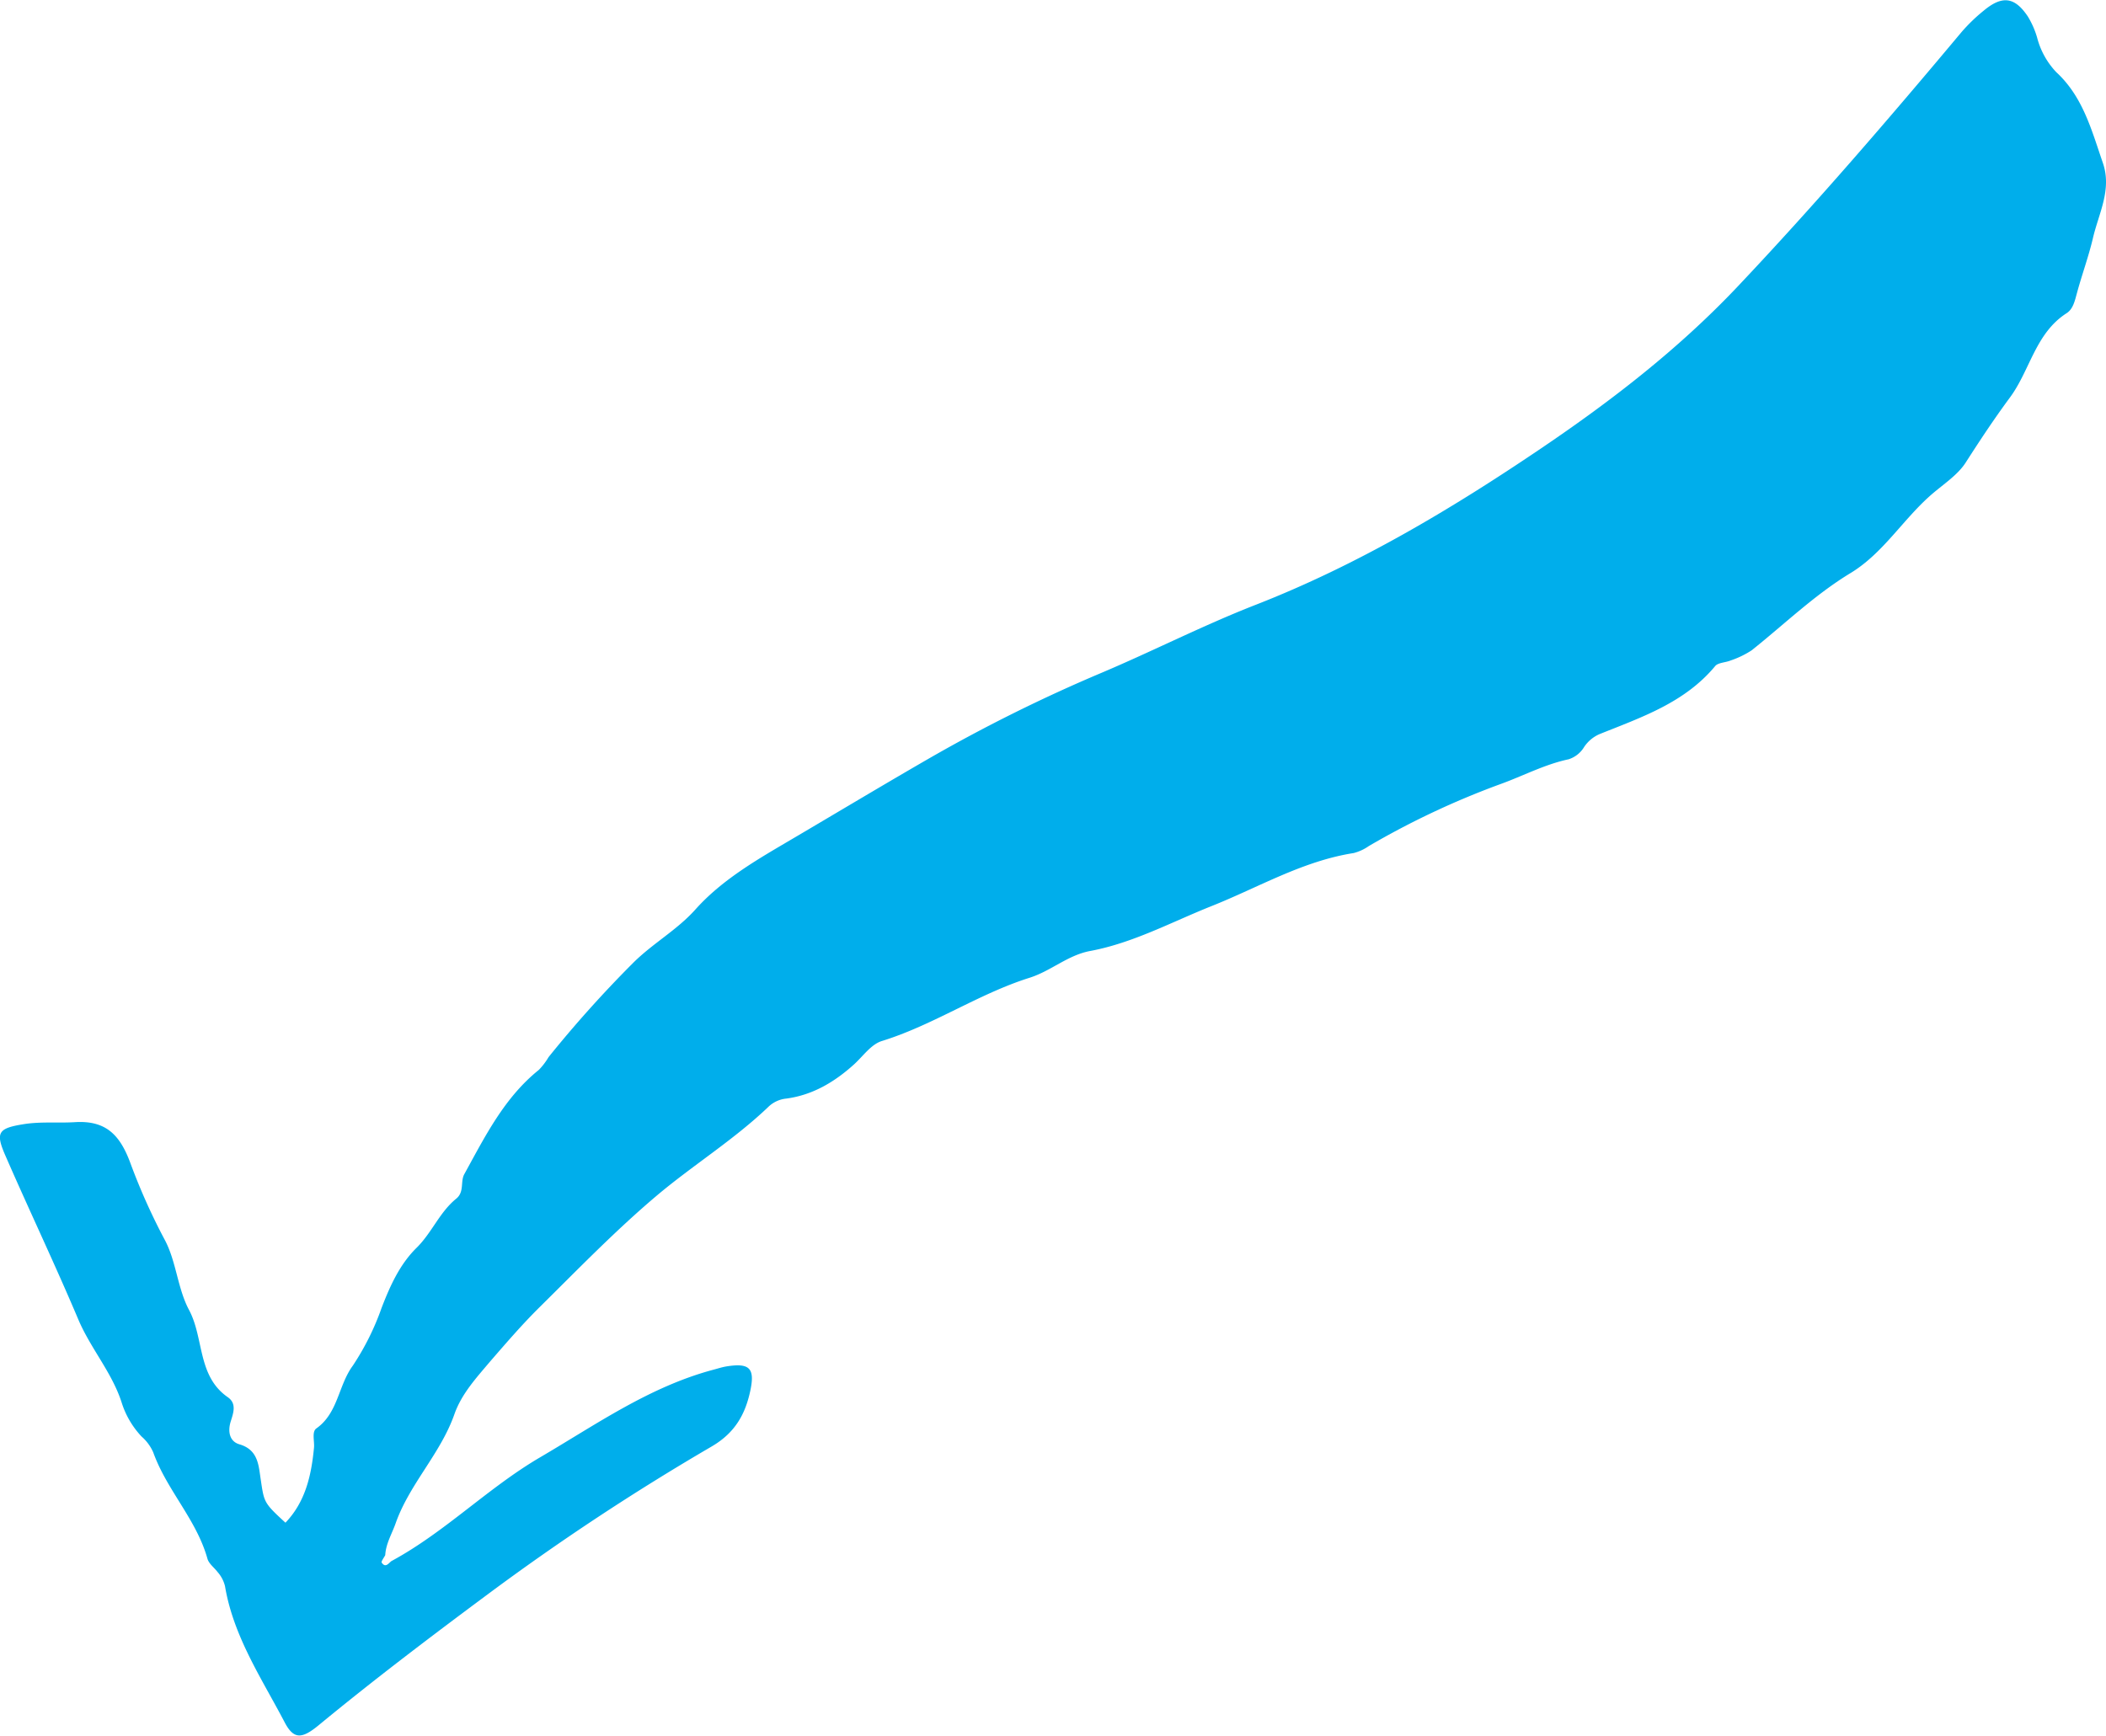
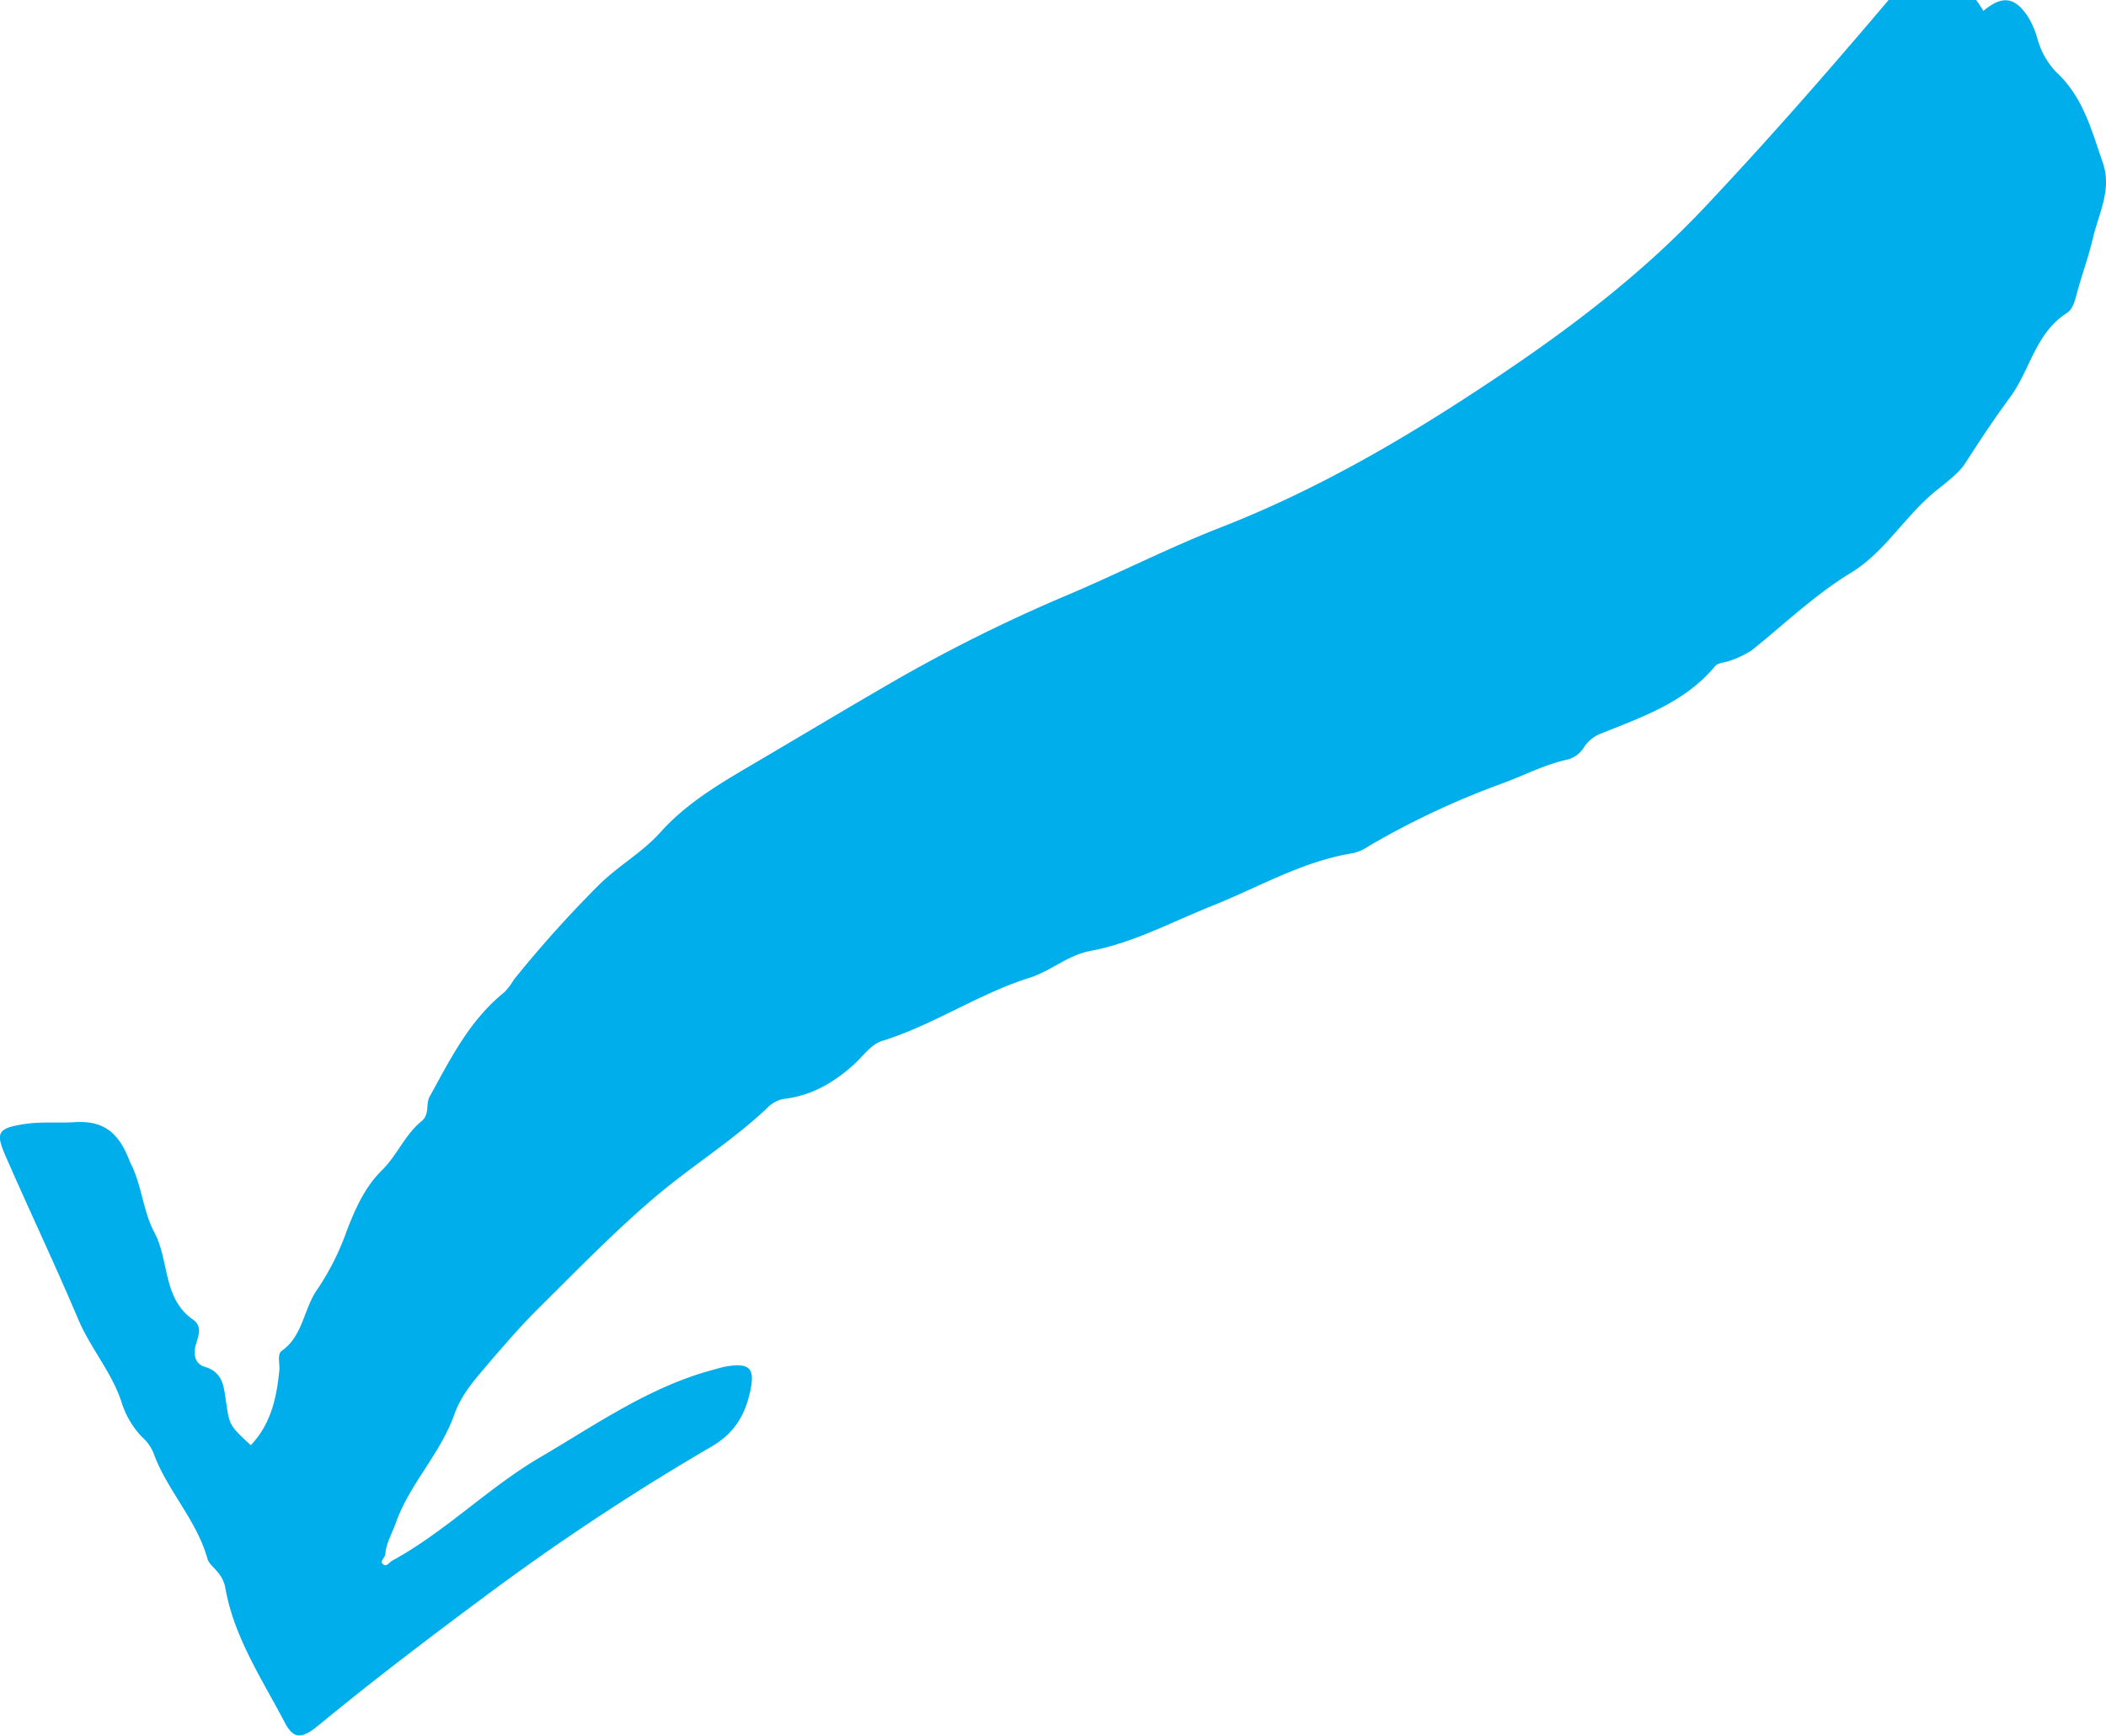
<svg xmlns="http://www.w3.org/2000/svg" width="385.78" height="318.01" viewBox="0 0 385.78 318.01">
  <defs>
    <style>.cls-1{fill:#00aeeb;}</style>
  </defs>
  <title>arrow-03-01</title>
  <g id="レイヤー_2" data-name="レイヤー 2">
    <g id="レイヤー_1-2" data-name="レイヤー 1">
-       <path class="cls-1" d="M71.69,286c9.8-5.29,17.65-13.39,27.22-19,10.25-6,20-12.91,31.71-16.05.8-.21,1.58-.47,2.39-.61,4.33-.71,5.33.32,4.41,4.55s-2.79,7.62-7.06,10.11a441.66,441.66,0,0,0-40.91,27c-10.5,7.8-20.93,15.7-31,24-3.08,2.55-4.62,2.77-6.31-.48-4.19-8-9.38-15.71-10.92-24.92A6.08,6.08,0,0,0,39.86,288c-.62-.82-1.6-1.52-1.86-2.44-2-7.17-7.46-12.58-9.93-19.49a8.28,8.28,0,0,0-2.14-2.9,16.16,16.16,0,0,1-3.67-6.3c-1.78-5.48-5.7-9.88-7.94-15.2-4.23-10-8.9-19.8-13.24-29.75-2-4.51-1.47-5.23,3.45-6,3.05-.46,6.16-.15,9.22-.34,5.63-.34,8.2,2.32,10.09,7.38a114.29,114.29,0,0,0,6.35,14.2c2.1,3.93,2.33,8.87,4.43,12.81,2.78,5.19,1.5,12.11,7.11,16,1.69,1.18,1,2.94.51,4.52-.54,1.81-.17,3.6,1.62,4.11,3.4,1,3.5,3.77,3.88,6.3.65,4.34.52,4.36,4.55,8.06,3.69-3.86,4.75-8.73,5.23-13.75.11-1.19-.43-2.91.43-3.52,4-2.82,4-7.86,6.68-11.5a47.74,47.74,0,0,0,5.27-10.58c1.58-4.1,3.35-8,6.4-11,2.8-2.75,4.22-6.53,7.26-9,1.55-1.25.74-3.13,1.49-4.5,3.8-6.9,7.31-14,13.65-19.1a12.19,12.19,0,0,0,1.79-2.35,216.77,216.77,0,0,1,15.45-17.22c3.58-3.58,8-6,11.39-9.76,5.06-5.69,11.76-9.42,18.23-13.24,8.27-4.87,16.5-9.81,24.81-14.6a288.43,288.43,0,0,1,31.41-15.58c9.45-4,18.62-8.7,28.17-12.43,18.69-7.29,35.8-17.49,52.28-28.64,12.89-8.71,25.21-18.21,36.06-29.68,14.27-15.1,27.78-30.81,41.1-46.72A31.48,31.48,0,0,1,363.32,2c3.41-2.87,5.72-2.6,8.13,1a15.92,15.92,0,0,1,1.72,3.91,14.41,14.41,0,0,0,3.52,6.33c4.89,4.51,6.47,10.68,8.52,16.62,1.68,4.88-.77,9.24-1.82,13.75-.79,3.37-2,6.65-2.91,10-.39,1.41-.7,3-1.92,3.77-5.71,3.67-6.69,10.44-10.36,15.42-2.88,3.89-5.53,7.9-8.16,12-1.54,2.37-4.37,4.12-6.58,6.11-5,4.48-8.56,10.43-14.35,14-6.64,4-12.2,9.42-18.24,14.23a16.74,16.74,0,0,1-3.85,1.86c-.93.39-2.26.38-2.81,1-5.59,6.75-13.55,9.41-21.25,12.51a6.51,6.51,0,0,0-2.77,2.33,5.15,5.15,0,0,1-2.84,2.26c-4.42.94-8.38,3.07-12.56,4.57A149.69,149.69,0,0,0,250.74,155a8.58,8.58,0,0,1-2.77,1.28c-9.38,1.47-17.44,6.3-26.07,9.73-7.3,2.91-14.36,6.75-22.19,8.21-4.14.77-7.17,3.67-11.15,4.92-9.34,2.95-17.58,8.65-27,11.57-2,.61-3.47,2.8-5.14,4.31-3.56,3.21-7.55,5.59-12.37,6.24a5.49,5.49,0,0,0-3.26,1.48c-6.38,6.11-13.94,10.76-20.64,16.43-7.46,6.32-14.3,13.38-21.27,20.27-3.21,3.17-6.17,6.61-9.11,10-2.53,3-5.21,5.9-6.53,9.64-2.54,7.25-8.23,12.78-10.77,20-.68,1.93-1.79,3.71-1.9,5.82-.24.47-.79,1.19-.65,1.37C70.61,287.29,71.15,286.43,71.69,286Z" />
+       <path class="cls-1" d="M71.69,286c9.8-5.29,17.65-13.39,27.22-19,10.25-6,20-12.91,31.71-16.05.8-.21,1.58-.47,2.39-.61,4.33-.71,5.33.32,4.41,4.55s-2.79,7.62-7.06,10.11a441.66,441.66,0,0,0-40.91,27c-10.5,7.8-20.93,15.7-31,24-3.08,2.55-4.62,2.77-6.31-.48-4.19-8-9.38-15.71-10.92-24.92A6.08,6.08,0,0,0,39.86,288c-.62-.82-1.6-1.52-1.86-2.44-2-7.17-7.46-12.58-9.93-19.49a8.28,8.28,0,0,0-2.14-2.9,16.16,16.16,0,0,1-3.67-6.3c-1.78-5.48-5.7-9.88-7.94-15.2-4.23-10-8.9-19.8-13.24-29.75-2-4.51-1.47-5.23,3.45-6,3.05-.46,6.16-.15,9.22-.34,5.63-.34,8.2,2.32,10.09,7.38c2.1,3.93,2.33,8.87,4.43,12.81,2.78,5.19,1.5,12.11,7.11,16,1.69,1.18,1,2.94.51,4.52-.54,1.81-.17,3.6,1.62,4.11,3.4,1,3.5,3.77,3.88,6.3.65,4.34.52,4.36,4.55,8.06,3.69-3.86,4.75-8.73,5.23-13.75.11-1.19-.43-2.91.43-3.52,4-2.82,4-7.86,6.68-11.5a47.74,47.74,0,0,0,5.27-10.58c1.58-4.1,3.35-8,6.4-11,2.8-2.75,4.22-6.53,7.26-9,1.55-1.25.74-3.13,1.49-4.5,3.8-6.9,7.31-14,13.65-19.1a12.19,12.19,0,0,0,1.79-2.35,216.77,216.77,0,0,1,15.45-17.22c3.58-3.58,8-6,11.39-9.76,5.06-5.69,11.76-9.42,18.23-13.24,8.27-4.87,16.5-9.81,24.81-14.6a288.43,288.43,0,0,1,31.41-15.58c9.45-4,18.62-8.7,28.17-12.43,18.69-7.29,35.8-17.49,52.28-28.64,12.89-8.71,25.21-18.21,36.06-29.68,14.27-15.1,27.78-30.81,41.1-46.72A31.48,31.48,0,0,1,363.32,2c3.41-2.87,5.72-2.6,8.13,1a15.92,15.92,0,0,1,1.72,3.91,14.41,14.41,0,0,0,3.52,6.33c4.89,4.51,6.47,10.68,8.52,16.62,1.68,4.88-.77,9.24-1.82,13.75-.79,3.37-2,6.65-2.91,10-.39,1.41-.7,3-1.92,3.77-5.71,3.67-6.69,10.44-10.36,15.42-2.88,3.89-5.53,7.9-8.16,12-1.54,2.37-4.37,4.12-6.58,6.11-5,4.48-8.56,10.43-14.35,14-6.64,4-12.2,9.42-18.24,14.23a16.74,16.74,0,0,1-3.85,1.86c-.93.39-2.26.38-2.81,1-5.59,6.75-13.55,9.41-21.25,12.51a6.51,6.51,0,0,0-2.77,2.33,5.15,5.15,0,0,1-2.84,2.26c-4.42.94-8.38,3.07-12.56,4.57A149.69,149.69,0,0,0,250.74,155a8.58,8.58,0,0,1-2.77,1.28c-9.38,1.47-17.44,6.3-26.07,9.73-7.3,2.91-14.36,6.75-22.19,8.21-4.14.77-7.17,3.67-11.15,4.92-9.34,2.95-17.58,8.65-27,11.57-2,.61-3.47,2.8-5.14,4.31-3.56,3.21-7.55,5.59-12.37,6.24a5.49,5.49,0,0,0-3.26,1.48c-6.38,6.11-13.94,10.76-20.64,16.43-7.46,6.32-14.3,13.38-21.27,20.27-3.21,3.17-6.17,6.61-9.11,10-2.53,3-5.21,5.9-6.53,9.64-2.54,7.25-8.23,12.78-10.77,20-.68,1.93-1.79,3.71-1.9,5.82-.24.47-.79,1.19-.65,1.37C70.61,287.29,71.15,286.43,71.69,286Z" />
    </g>
  </g>
</svg>